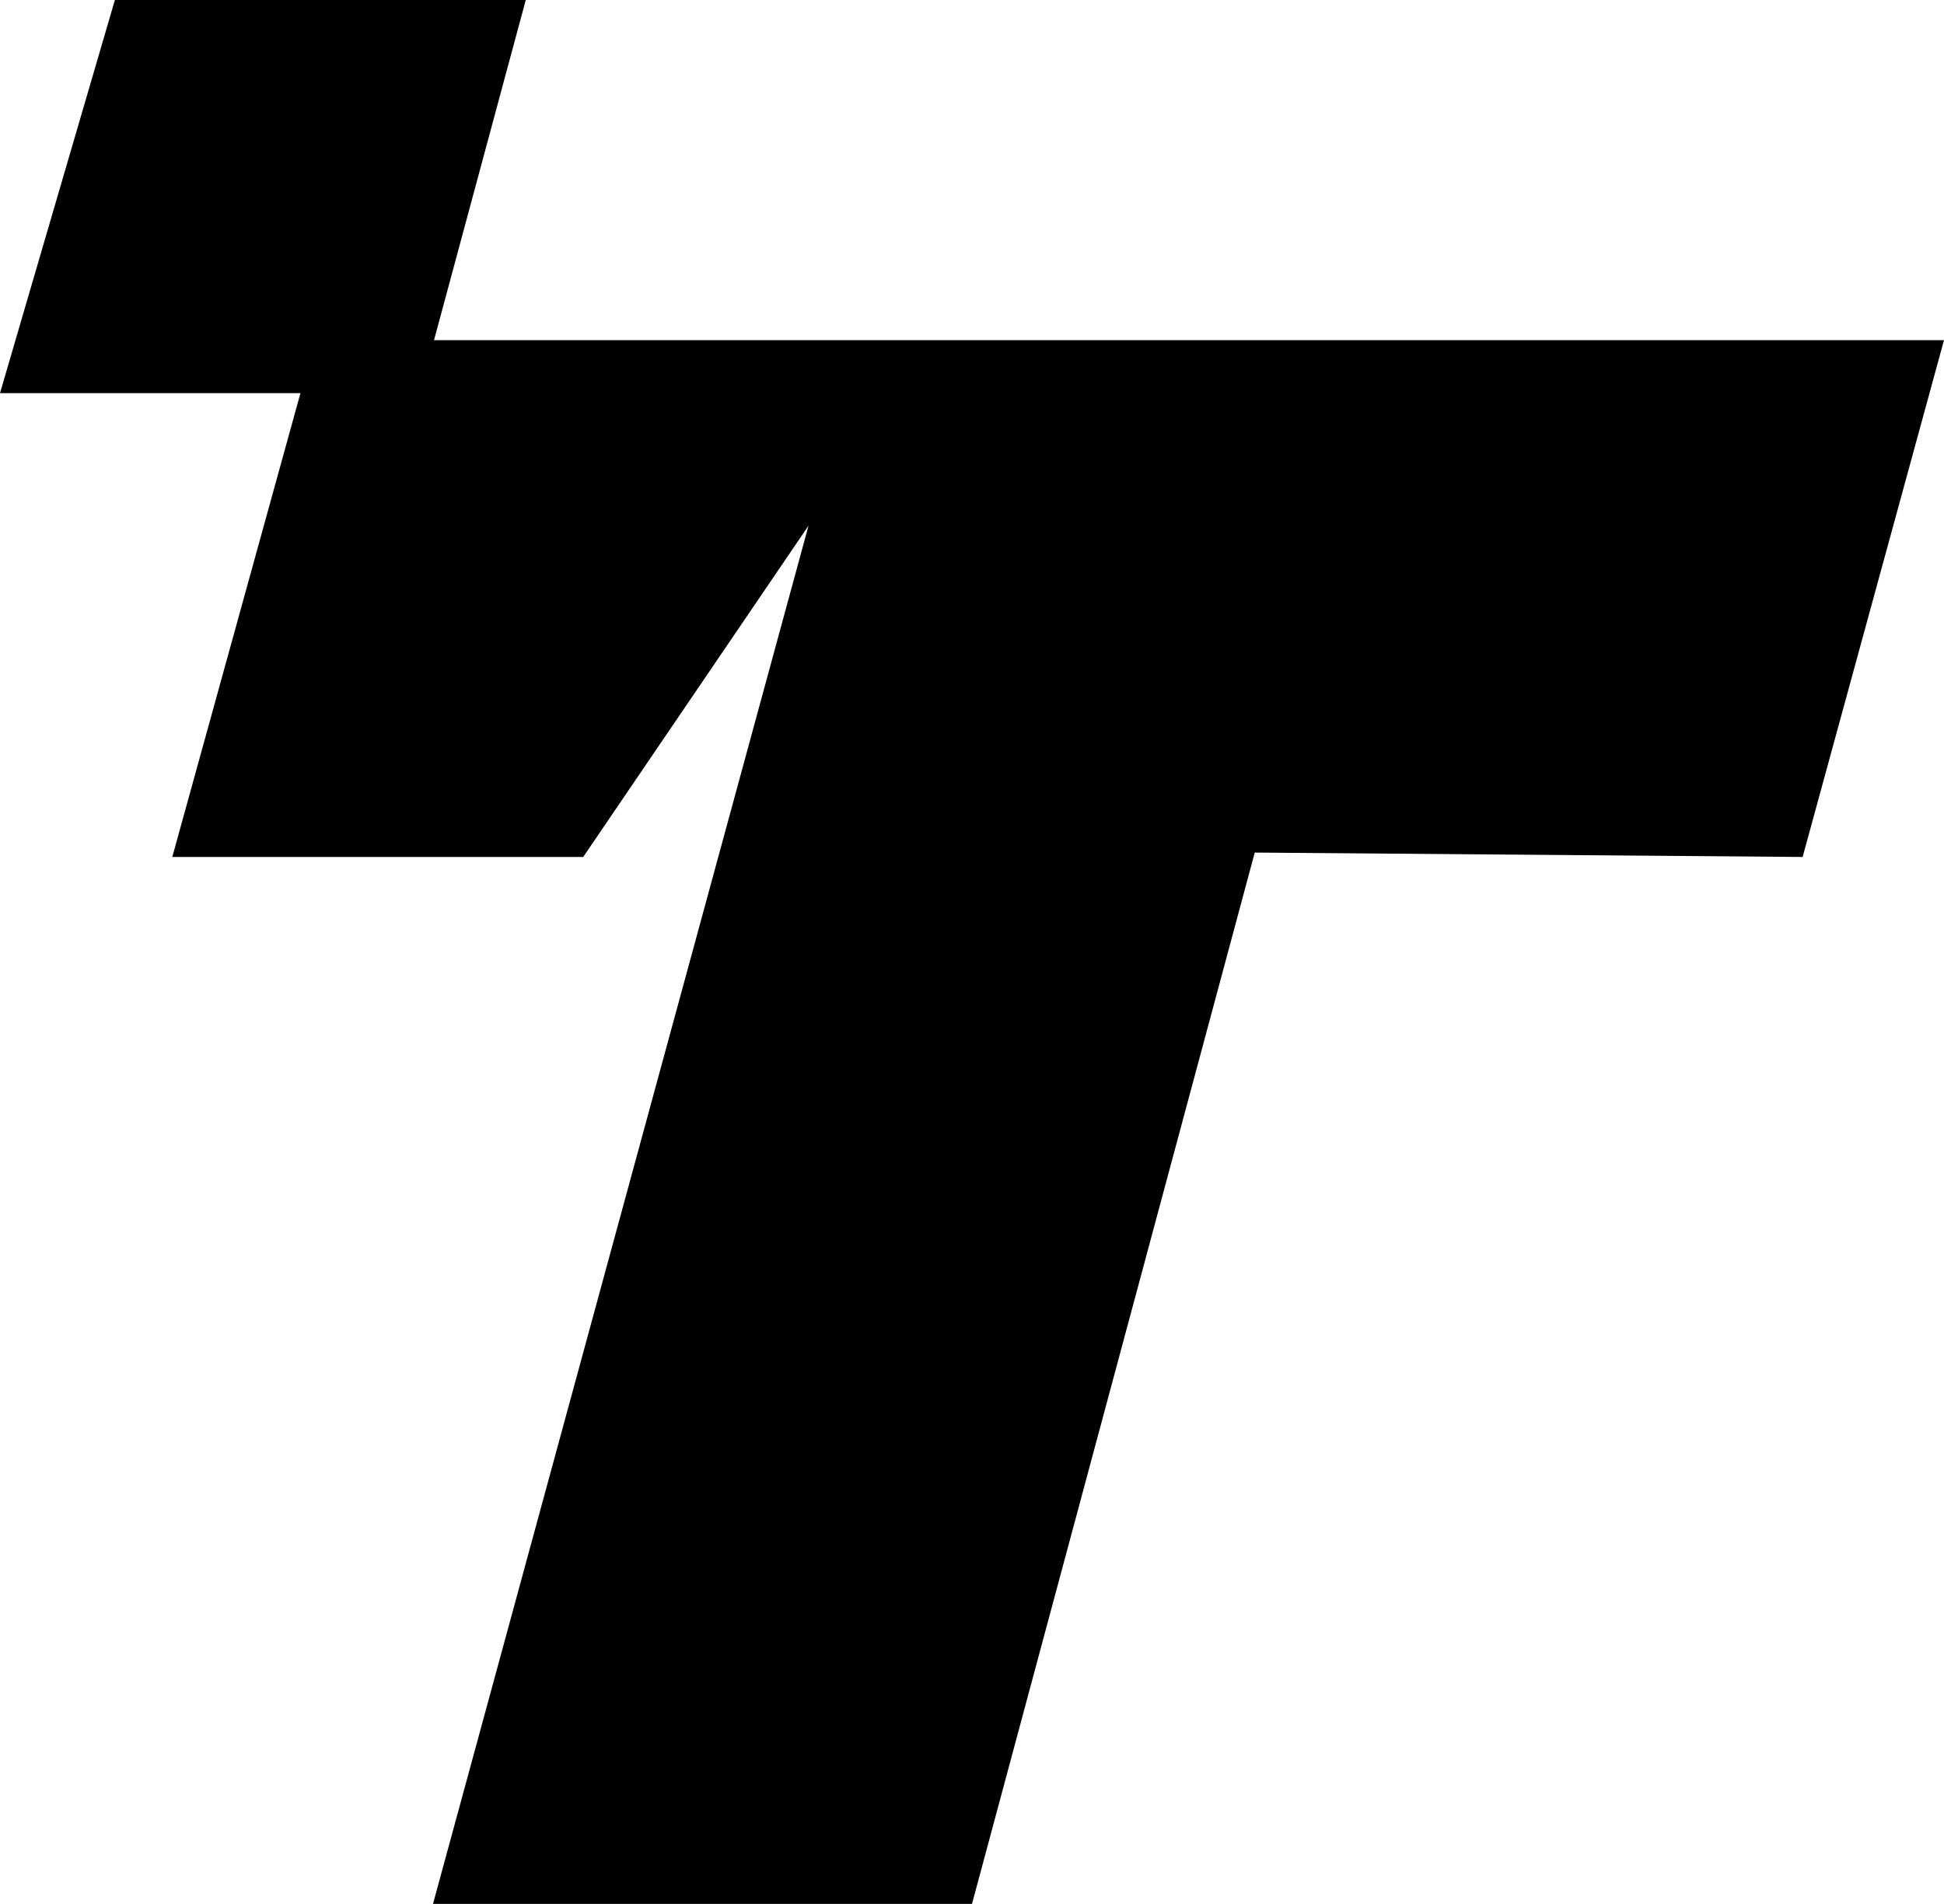
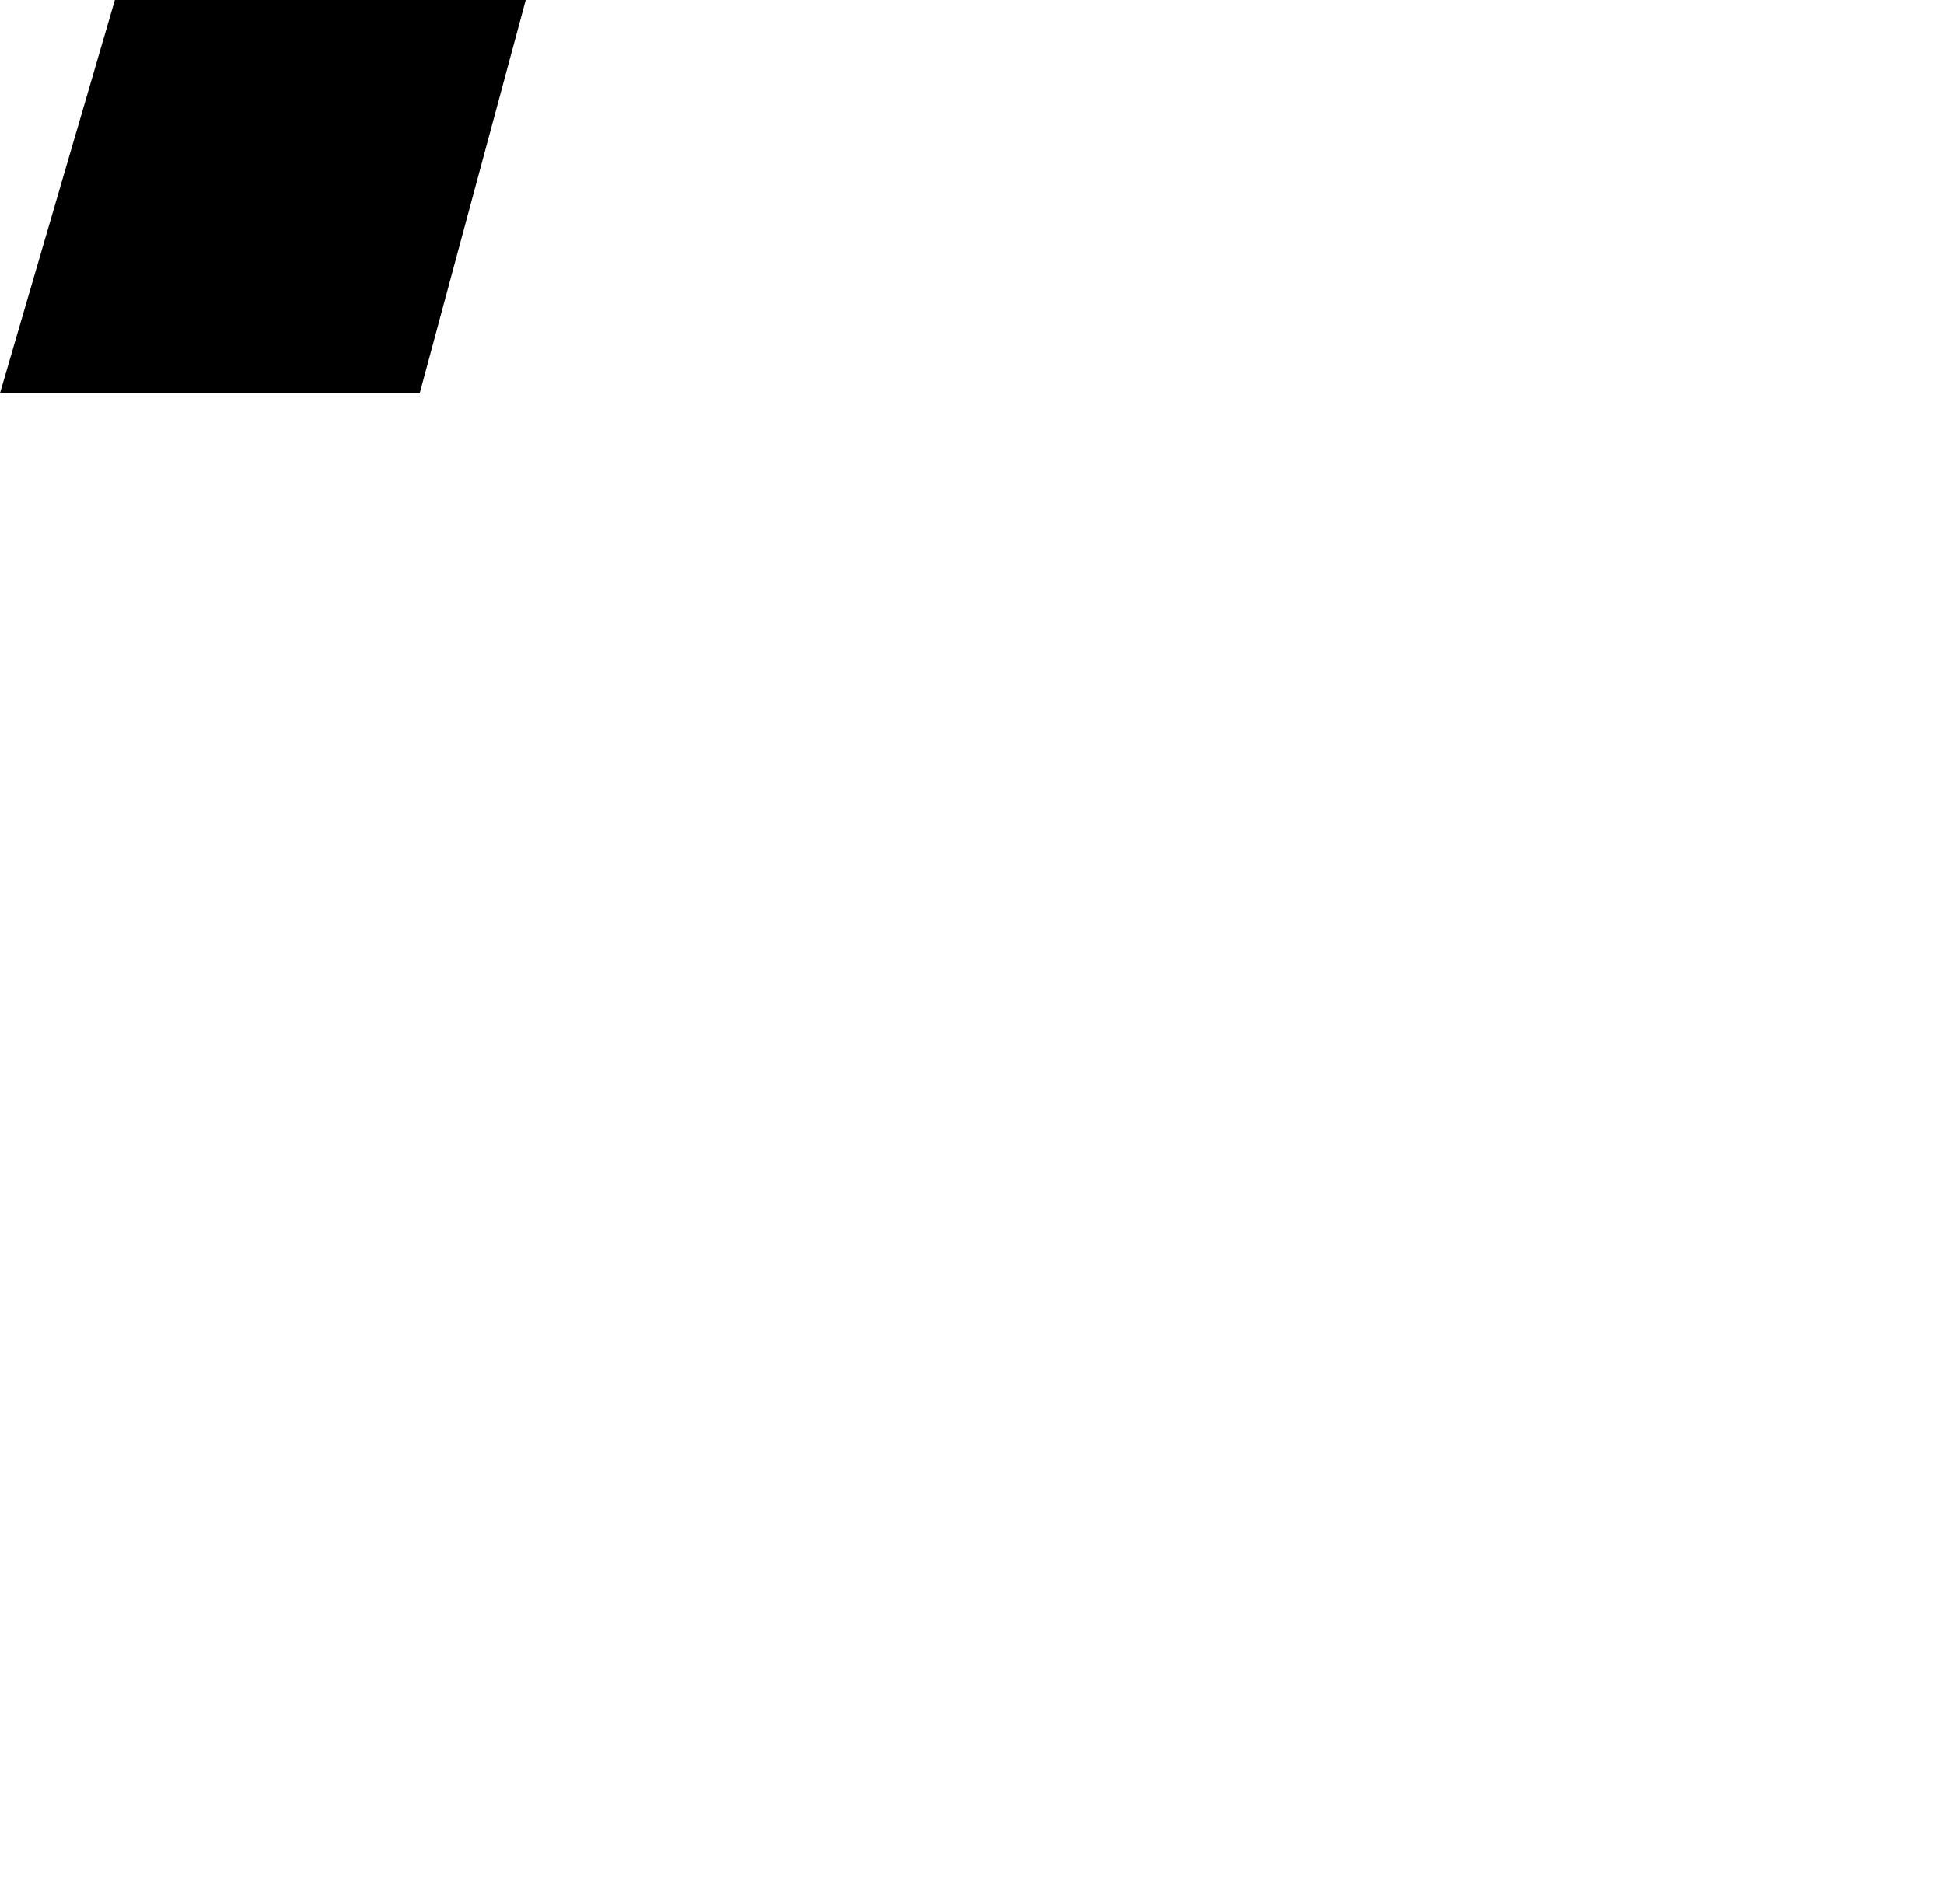
<svg xmlns="http://www.w3.org/2000/svg" id="Layer_1" data-name="Layer 1" width="89.246" height="87.421" viewBox="0 0 89.246 87.421">
  <g id="_Group_2_" data-name="&amp;lt;Group 2&amp;gt;">
    <polygon points="5.274 0 0 18.052 19.269 18.052 24.137 0 5.274 0" />
-     <polygon points="82.756 39.349 89.246 15.618 19.878 15.618 14.401 15.618 13.793 18.052 7.91 39.349 26.774 39.349 37.118 24.137 19.878 87.421 44.623 87.421 57.604 39.147 82.756 39.349" />
  </g>
</svg>